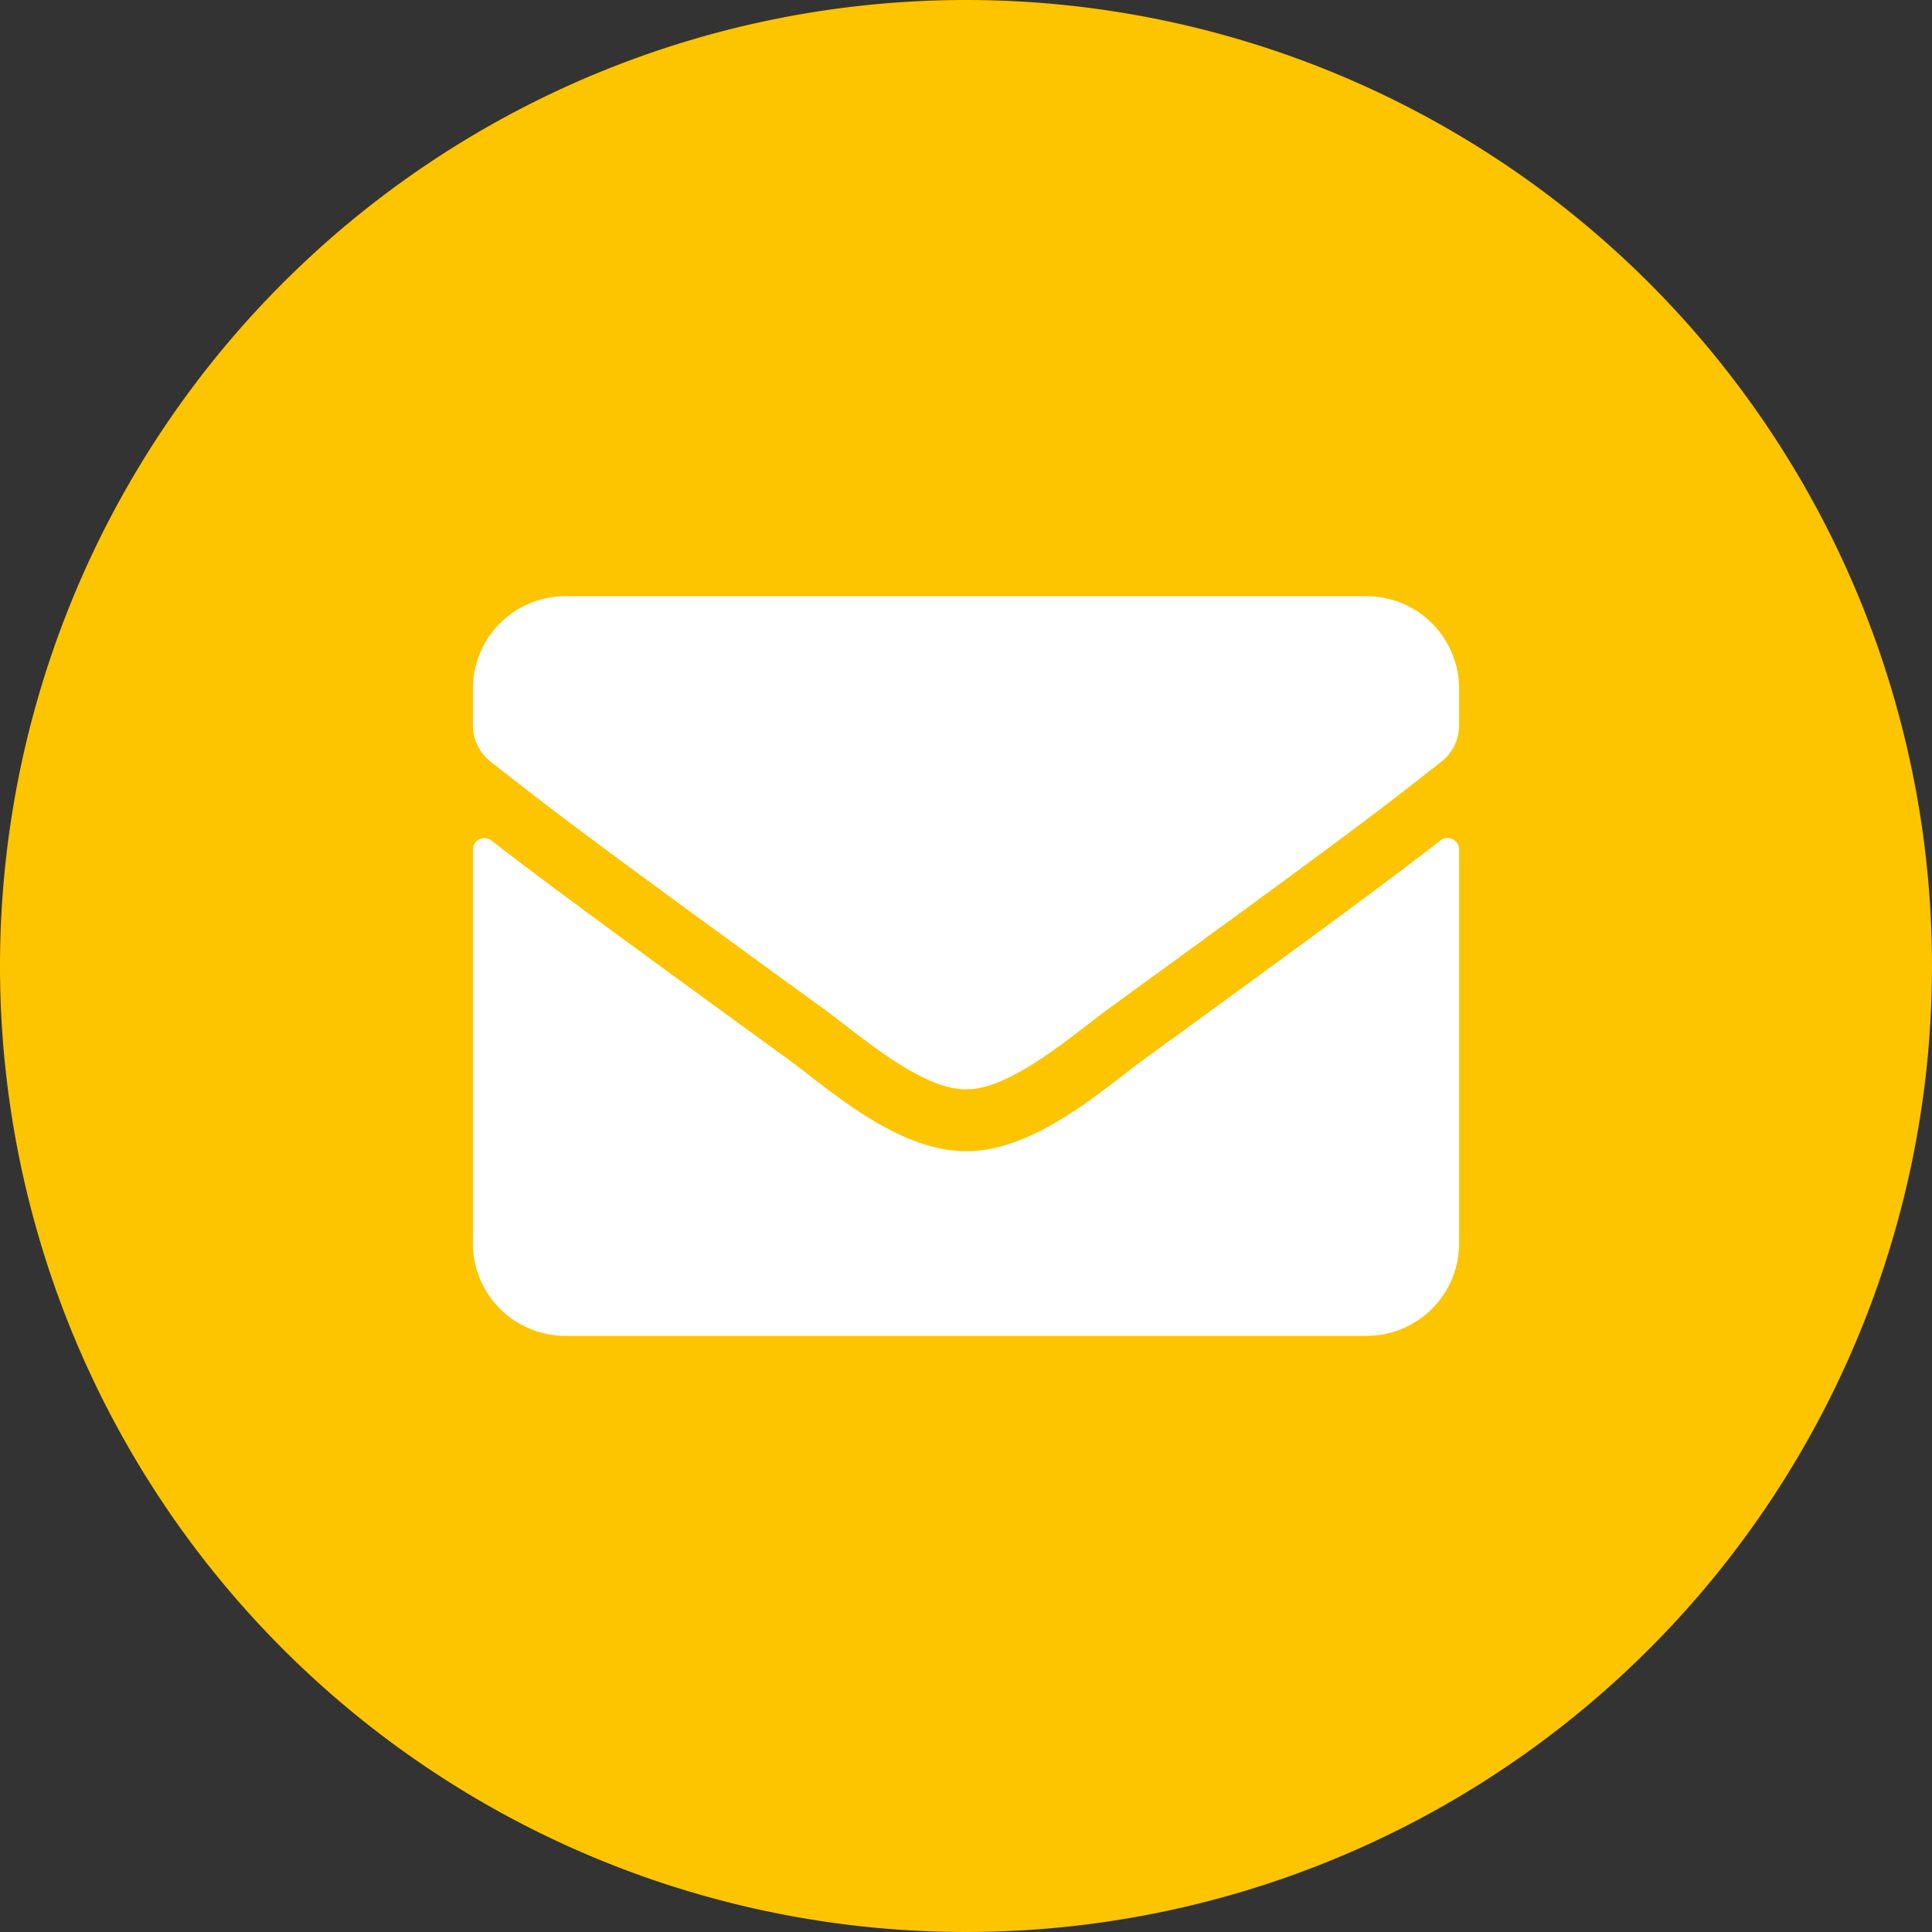
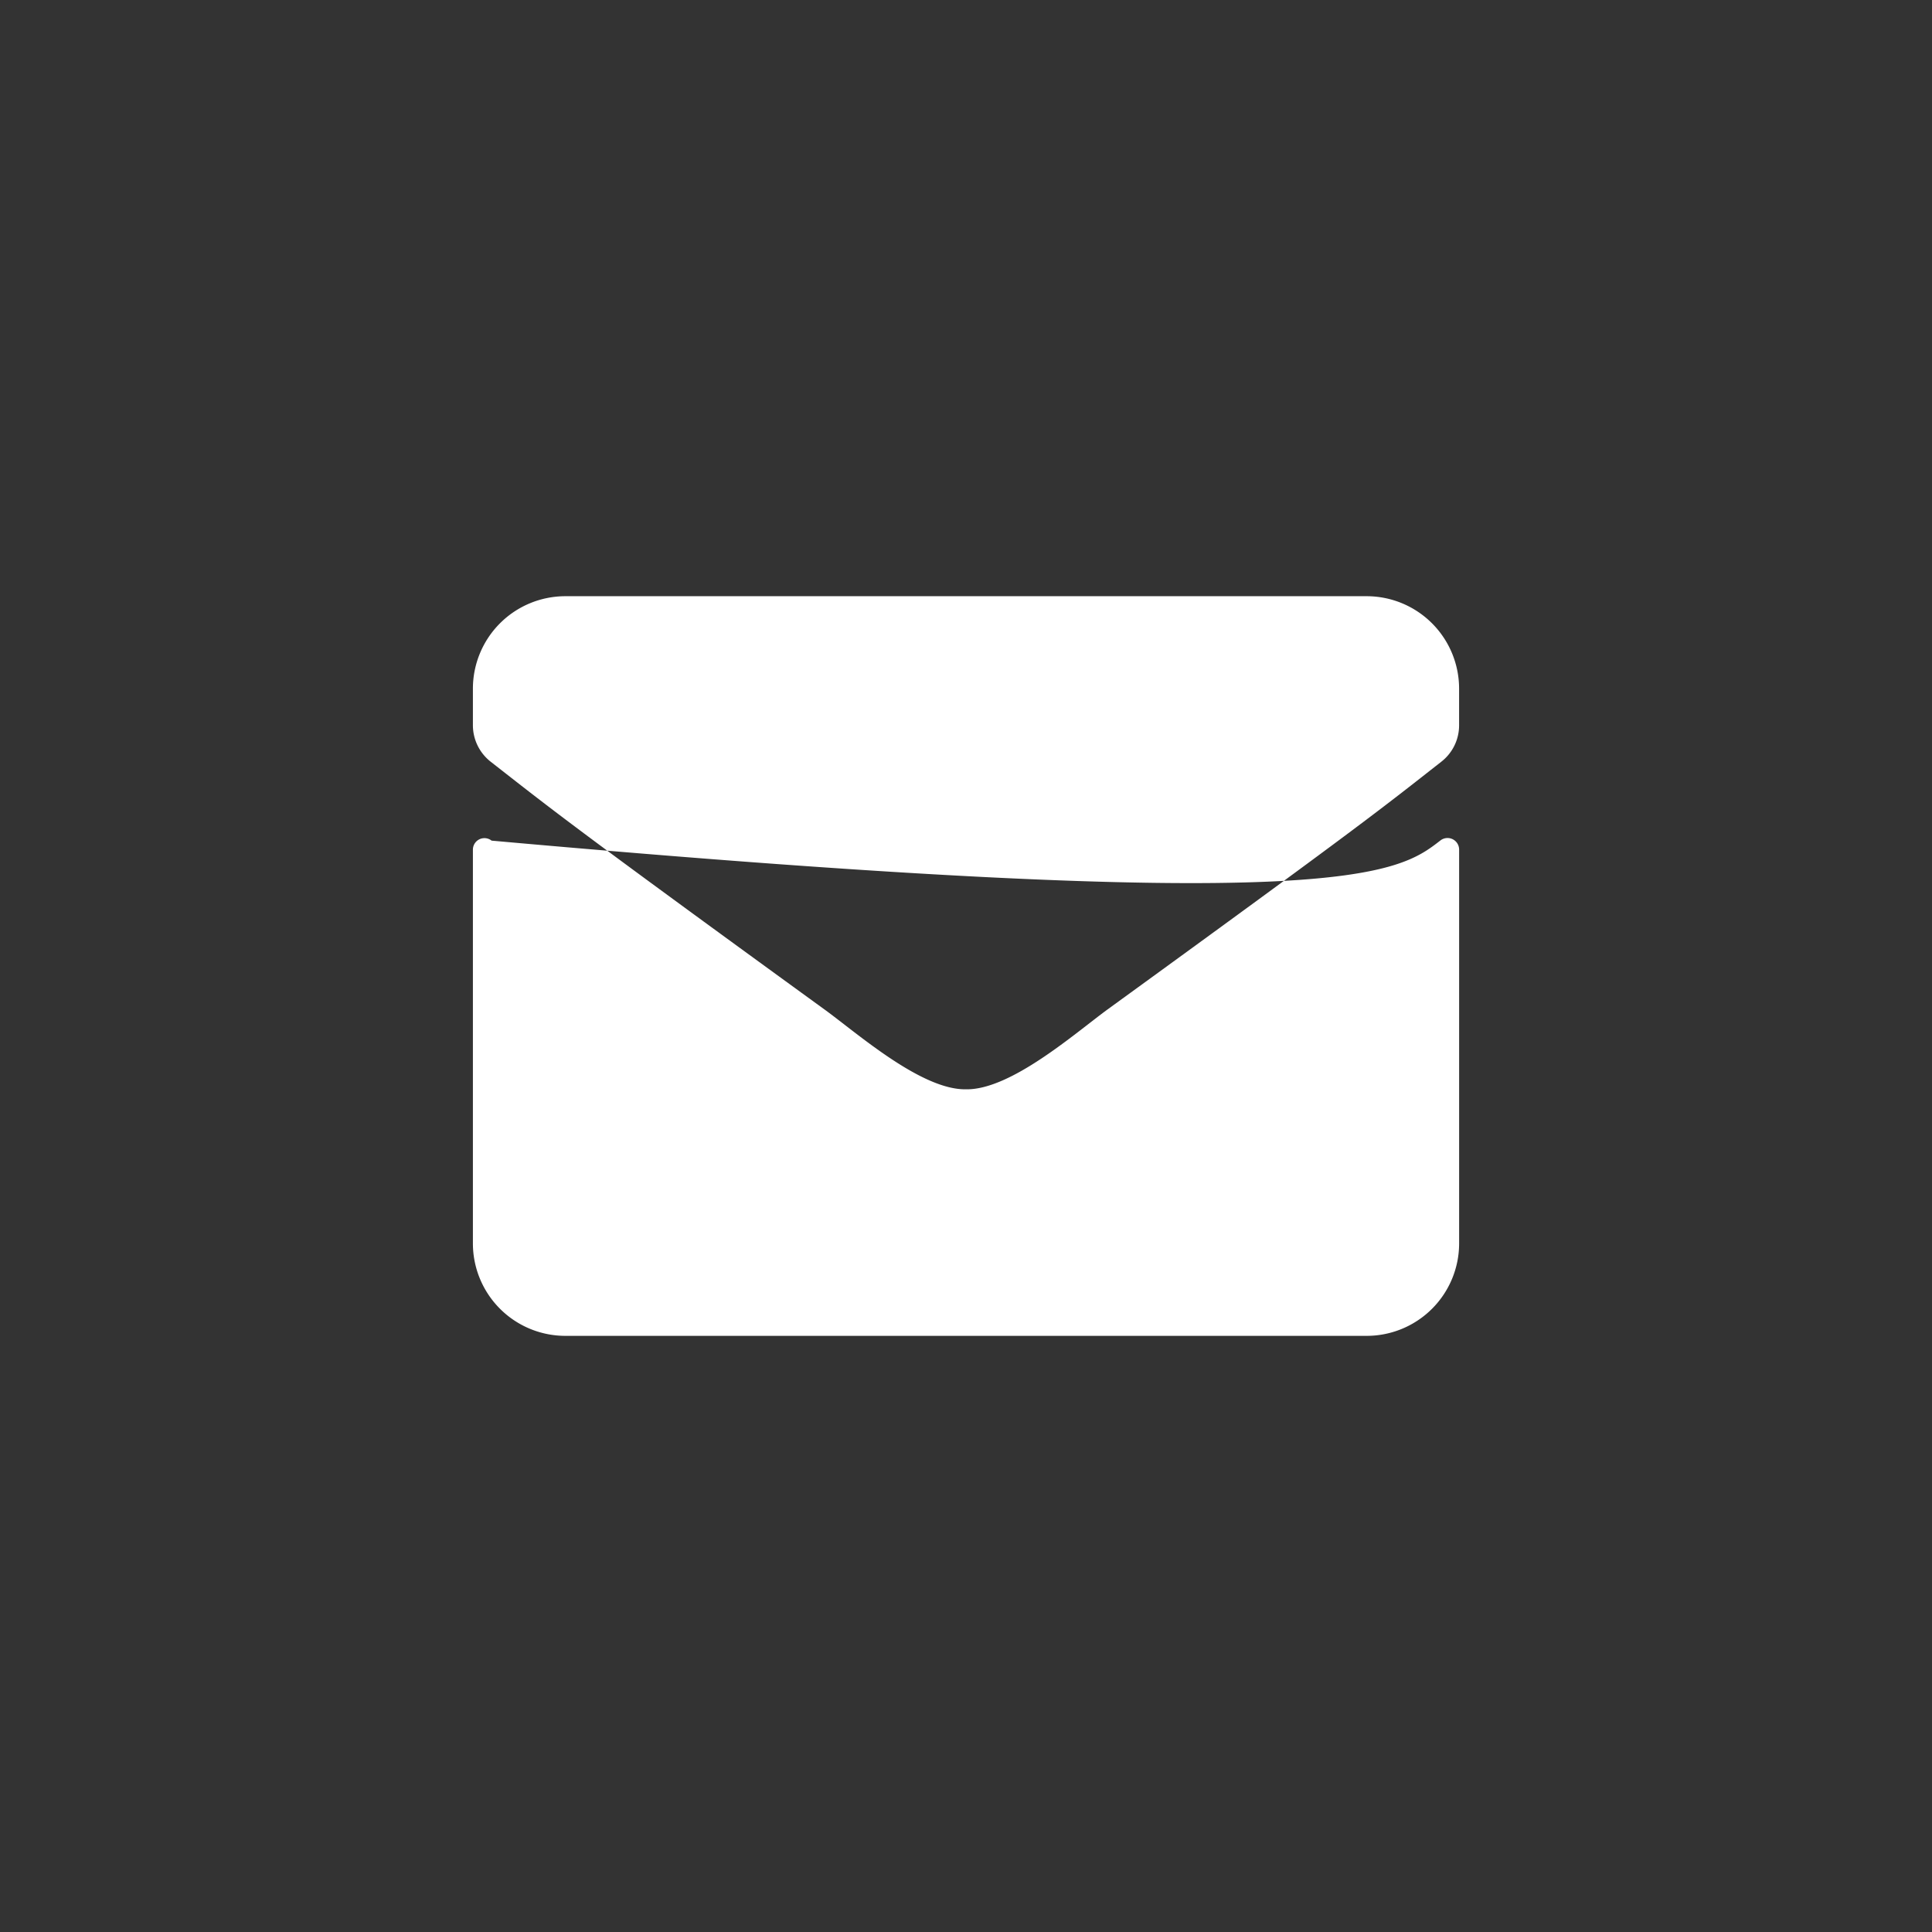
<svg xmlns="http://www.w3.org/2000/svg" id="Icon-mail" width="62" height="62" viewBox="0 0 62 62">
  <rect x="0" y="0" width="62" height="62" fill="#333333" stroke="none" />
  <g id="Gruppe_46" data-name="Gruppe 46">
-     <path id="Pfad_138" data-name="Pfad 138" d="M31,0A31,31,0,1,1,0,31,31,31,0,0,1,31,0Z" fill="#fdc400" />
-     <path id="envelope-solid" d="M31.049,71.838a.372.372,0,0,1,.6.291V84.769a2.968,2.968,0,0,1-2.967,2.967H2.967A2.968,2.968,0,0,1,0,84.769V72.135a.37.37,0,0,1,.6-.291c1.385,1.076,3.22,2.442,9.525,7.022,1.3.952,3.5,2.955,5.7,2.942,2.207.019,4.451-2.027,5.705-2.942C27.835,74.286,29.664,72.913,31.049,71.838ZM15.824,79.824c1.434.025,3.5-1.8,4.537-2.559,8.2-5.953,8.827-6.472,10.718-7.955a1.479,1.479,0,0,0,.569-1.168V66.967A2.968,2.968,0,0,0,28.681,64H2.967A2.968,2.968,0,0,0,0,66.967v1.174A1.488,1.488,0,0,0,.569,69.31c1.891,1.477,2.516,2,10.718,7.955C12.326,78.019,14.39,79.849,15.824,79.824Z" transform="translate(15.176 -44.867)" fill="#fff" />
+     <path id="envelope-solid" d="M31.049,71.838a.372.372,0,0,1,.6.291V84.769a2.968,2.968,0,0,1-2.967,2.967H2.967A2.968,2.968,0,0,1,0,84.769V72.135a.37.37,0,0,1,.6-.291C27.835,74.286,29.664,72.913,31.049,71.838ZM15.824,79.824c1.434.025,3.5-1.8,4.537-2.559,8.2-5.953,8.827-6.472,10.718-7.955a1.479,1.479,0,0,0,.569-1.168V66.967A2.968,2.968,0,0,0,28.681,64H2.967A2.968,2.968,0,0,0,0,66.967v1.174A1.488,1.488,0,0,0,.569,69.31c1.891,1.477,2.516,2,10.718,7.955C12.326,78.019,14.39,79.849,15.824,79.824Z" transform="translate(15.176 -44.867)" fill="#fff" />
  </g>
</svg>